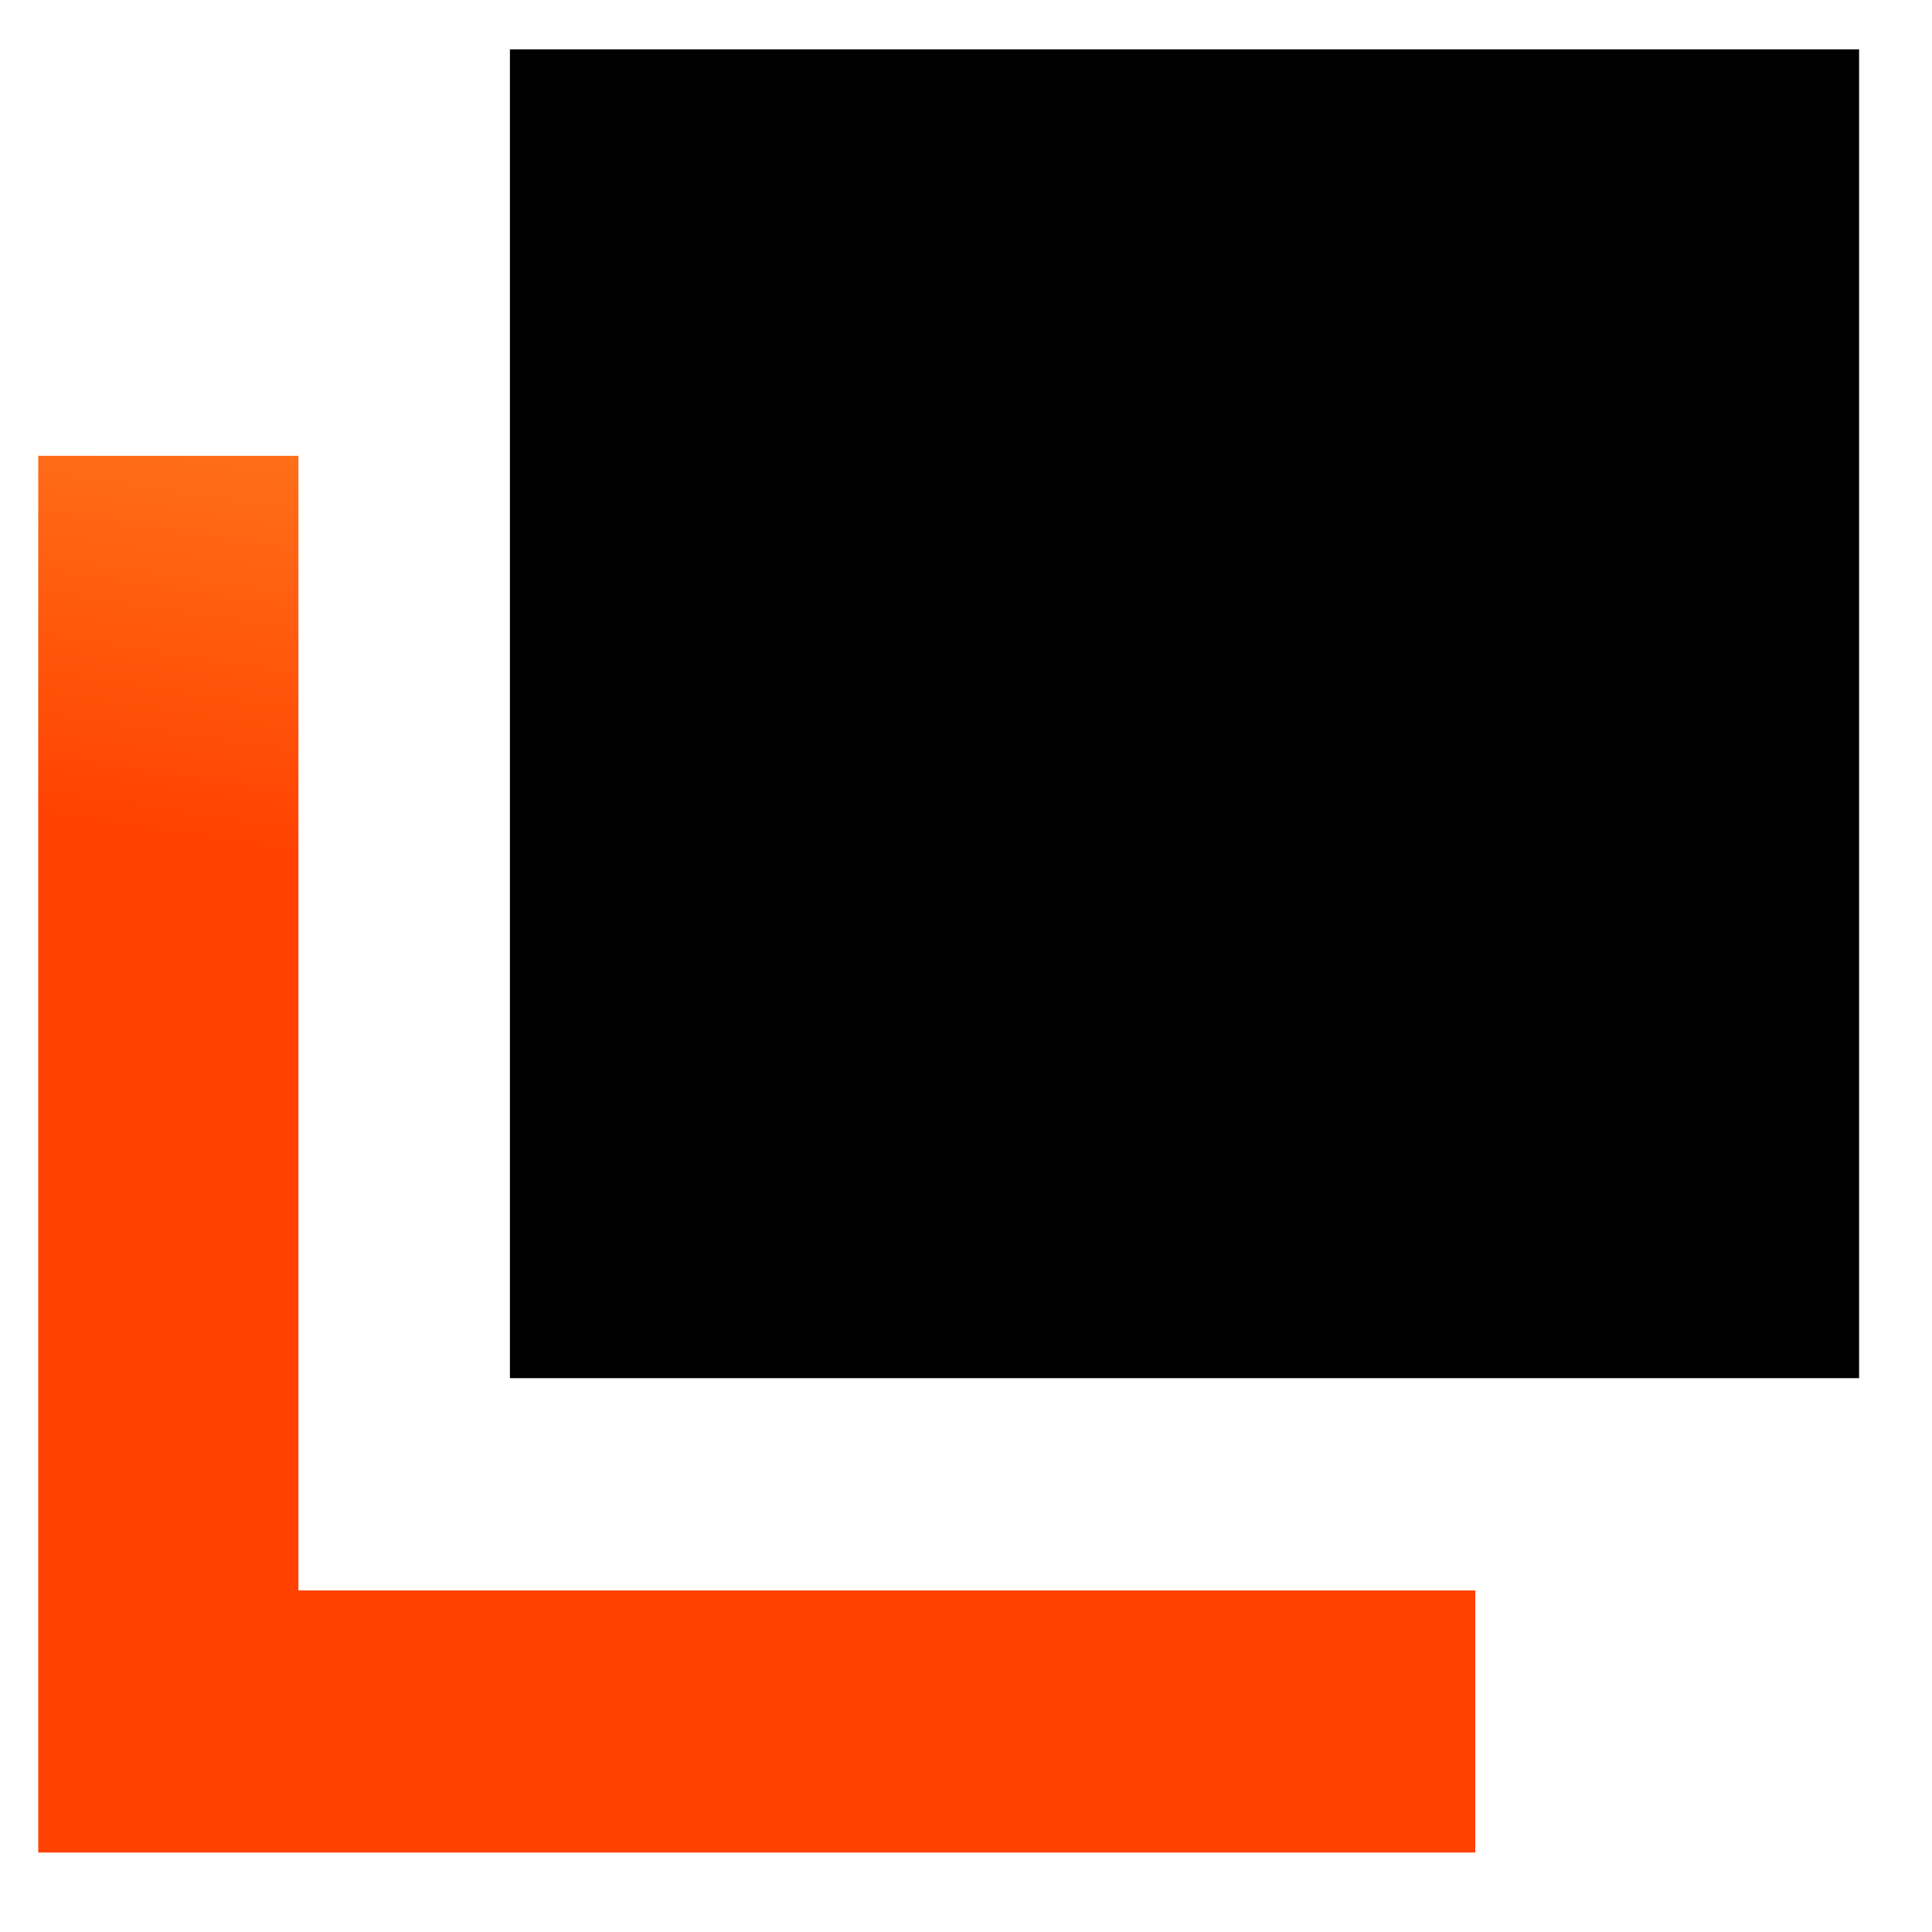
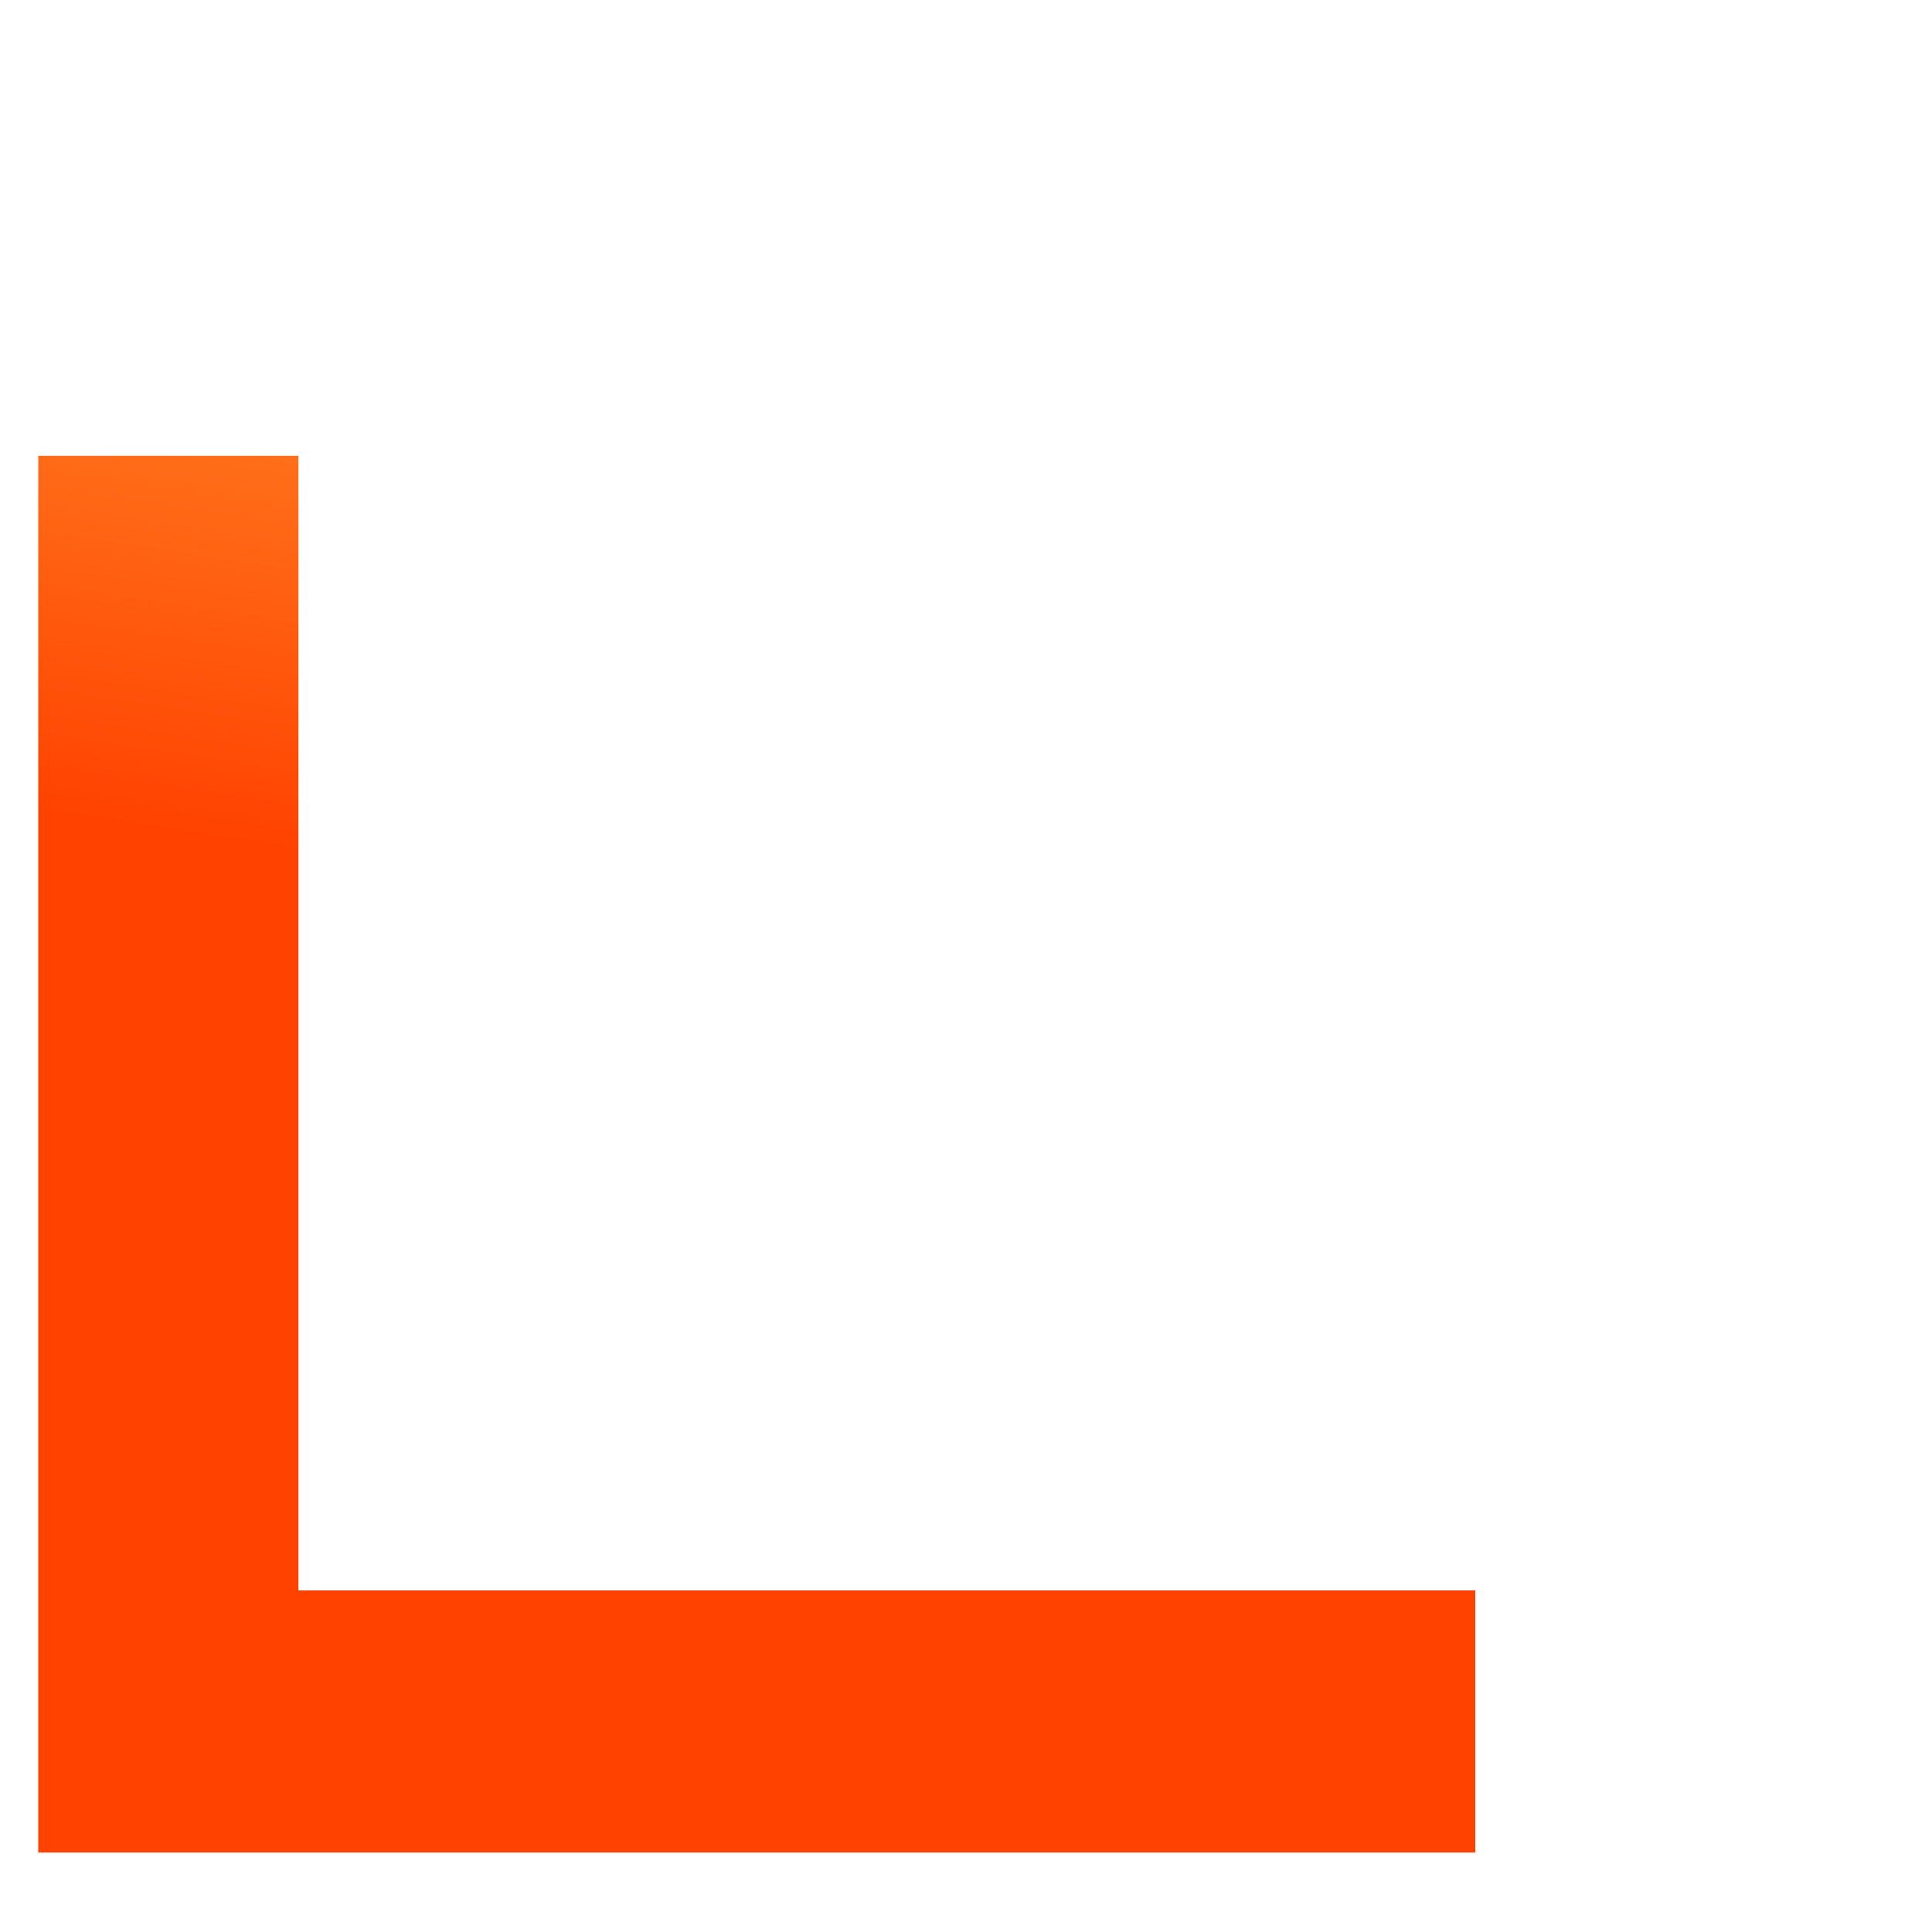
<svg xmlns="http://www.w3.org/2000/svg" width="15" height="15" viewBox="0 0 15 15" fill="none">
  <path d="M2.317 3.539V12.348H11.454V14.383H0.297V3.539H2.317Z" fill="url(#paint0_linear_731_5889)" />
-   <path d="M14.434 0.383H3.959V10.7H14.434V0.383Z" fill="black" />
  <defs>
    <linearGradient id="paint0_linear_731_5889" x1="7.427" y1="-1.207" x2="6.145" y2="7.195" gradientUnits="userSpaceOnUse">
      <stop stop-color="#FF9833" />
      <stop offset="0.19" stop-color="#FF922F" />
      <stop offset="0.427" stop-color="#FF8326" />
      <stop offset="0.687" stop-color="#FF6A17" />
      <stop offset="0.963" stop-color="#FF4703" />
      <stop offset="1" stop-color="#FF4200" />
    </linearGradient>
  </defs>
</svg>